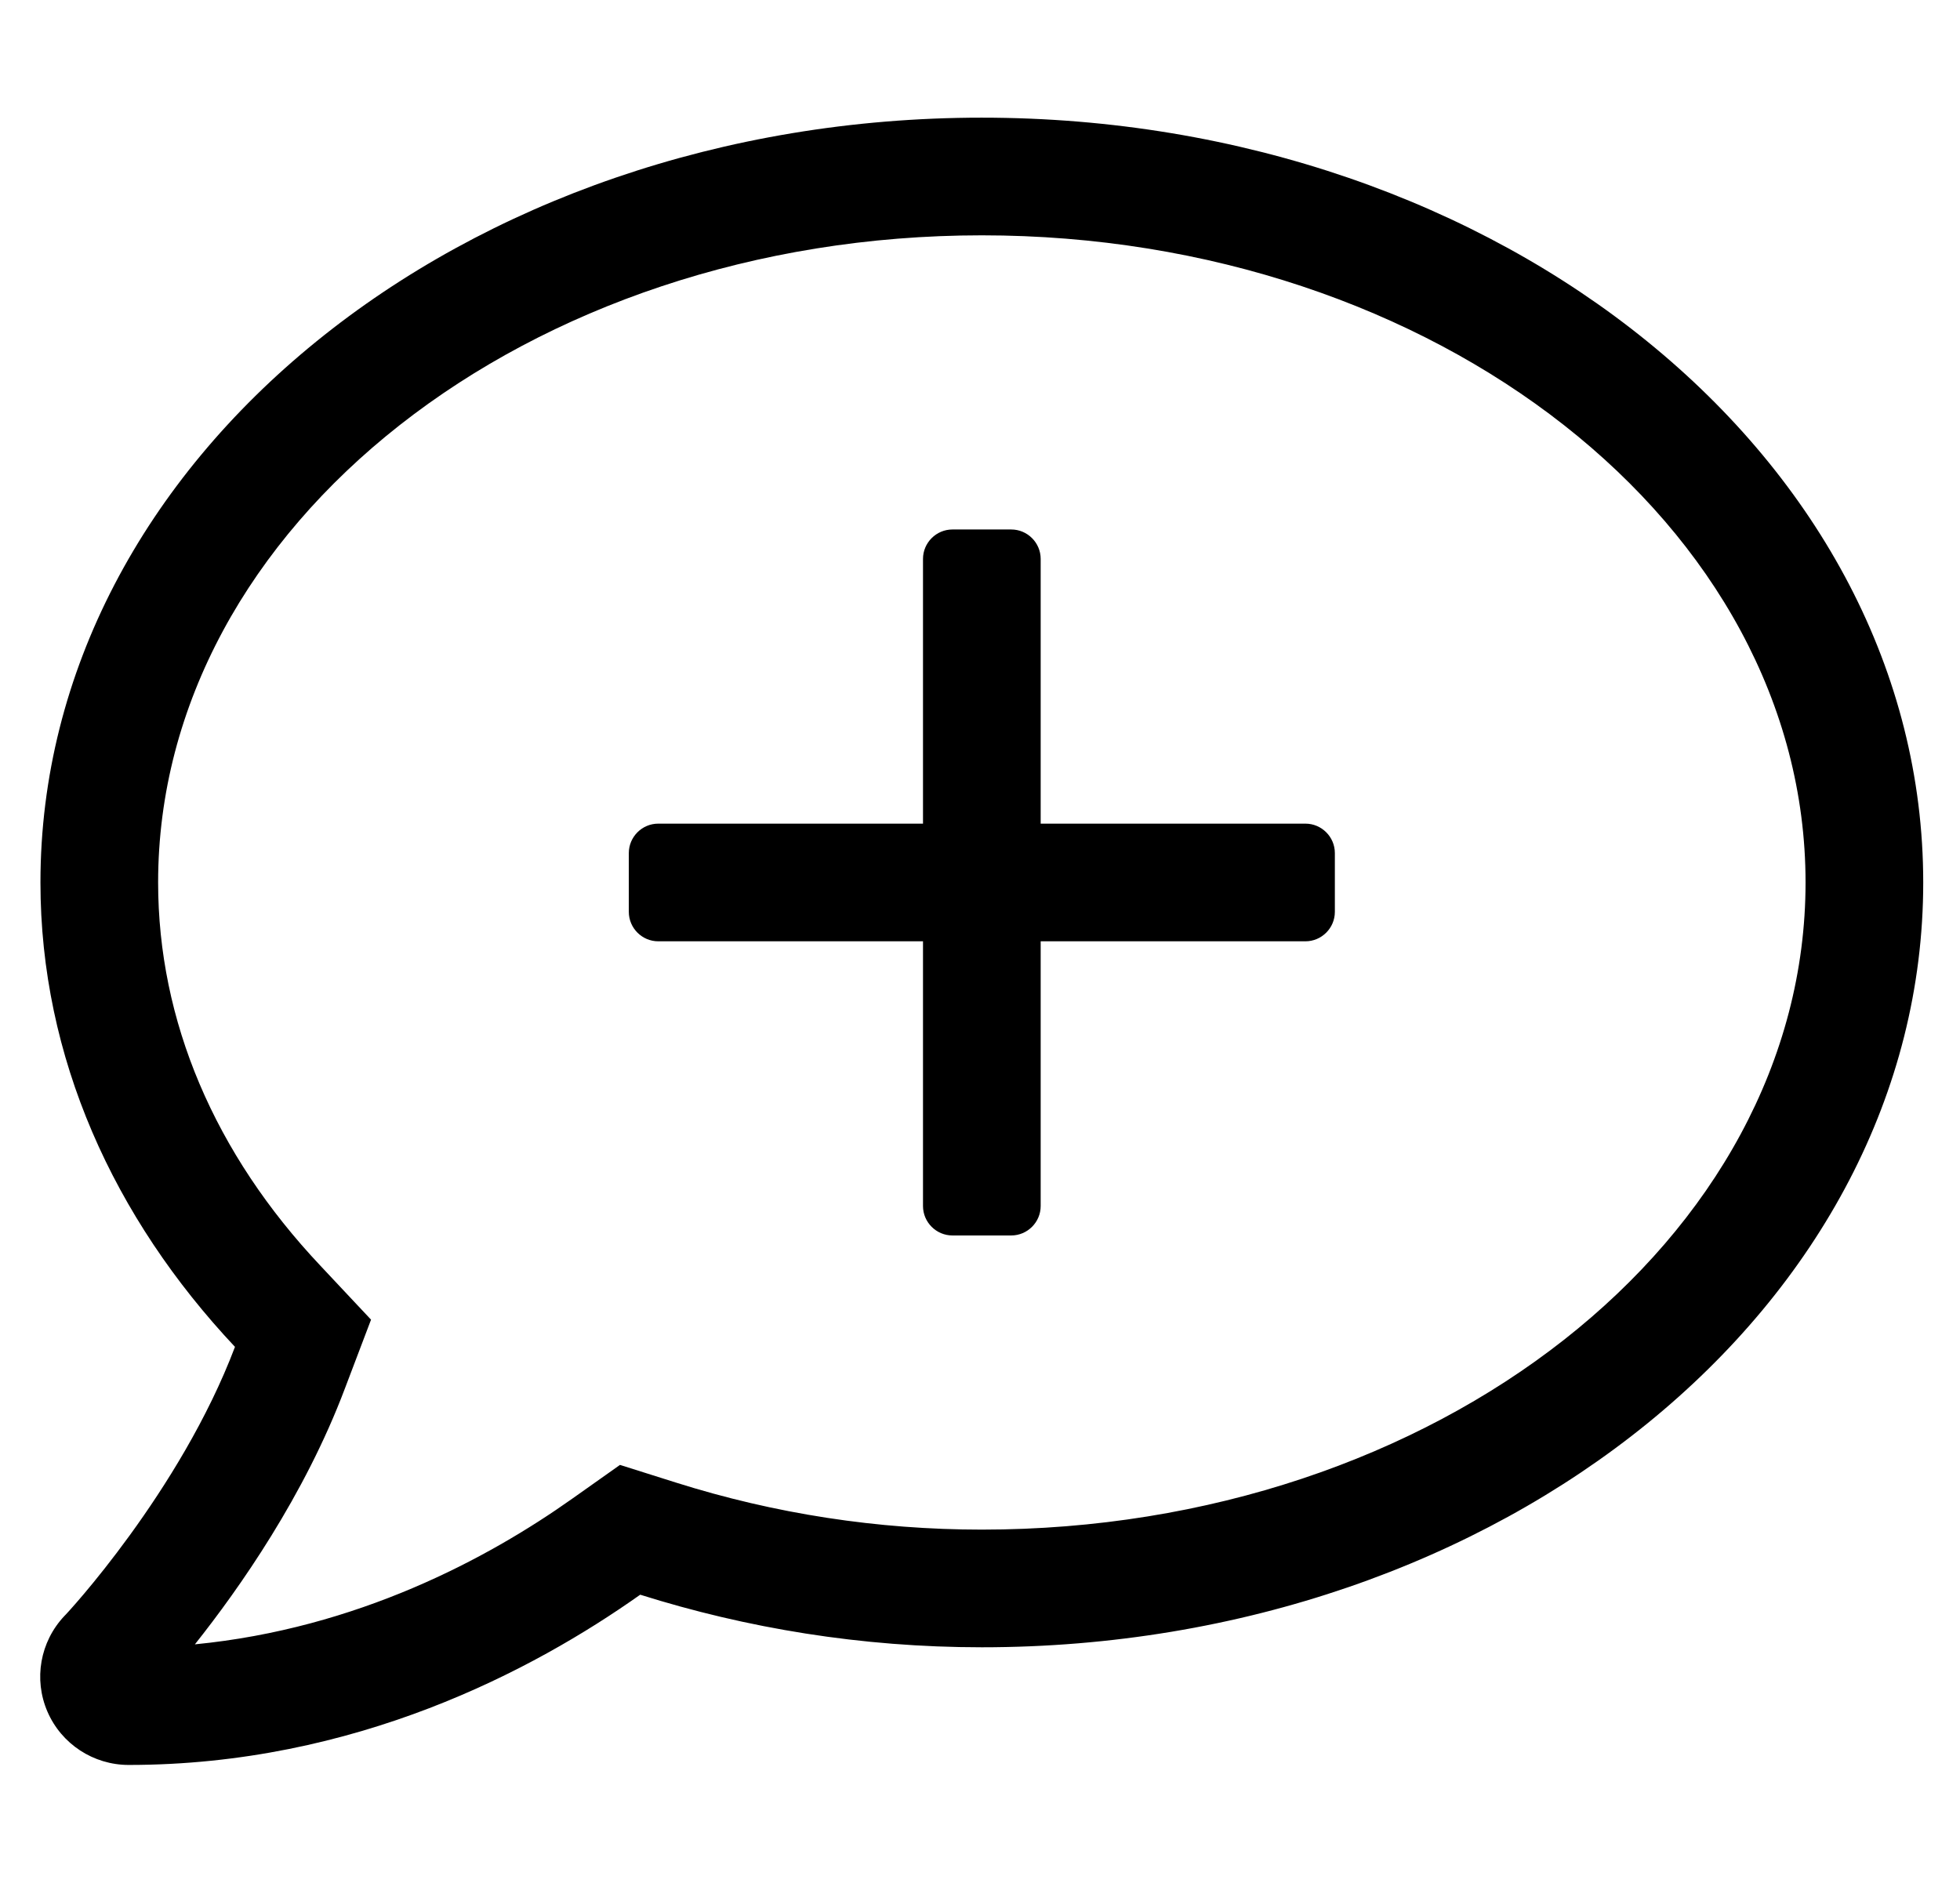
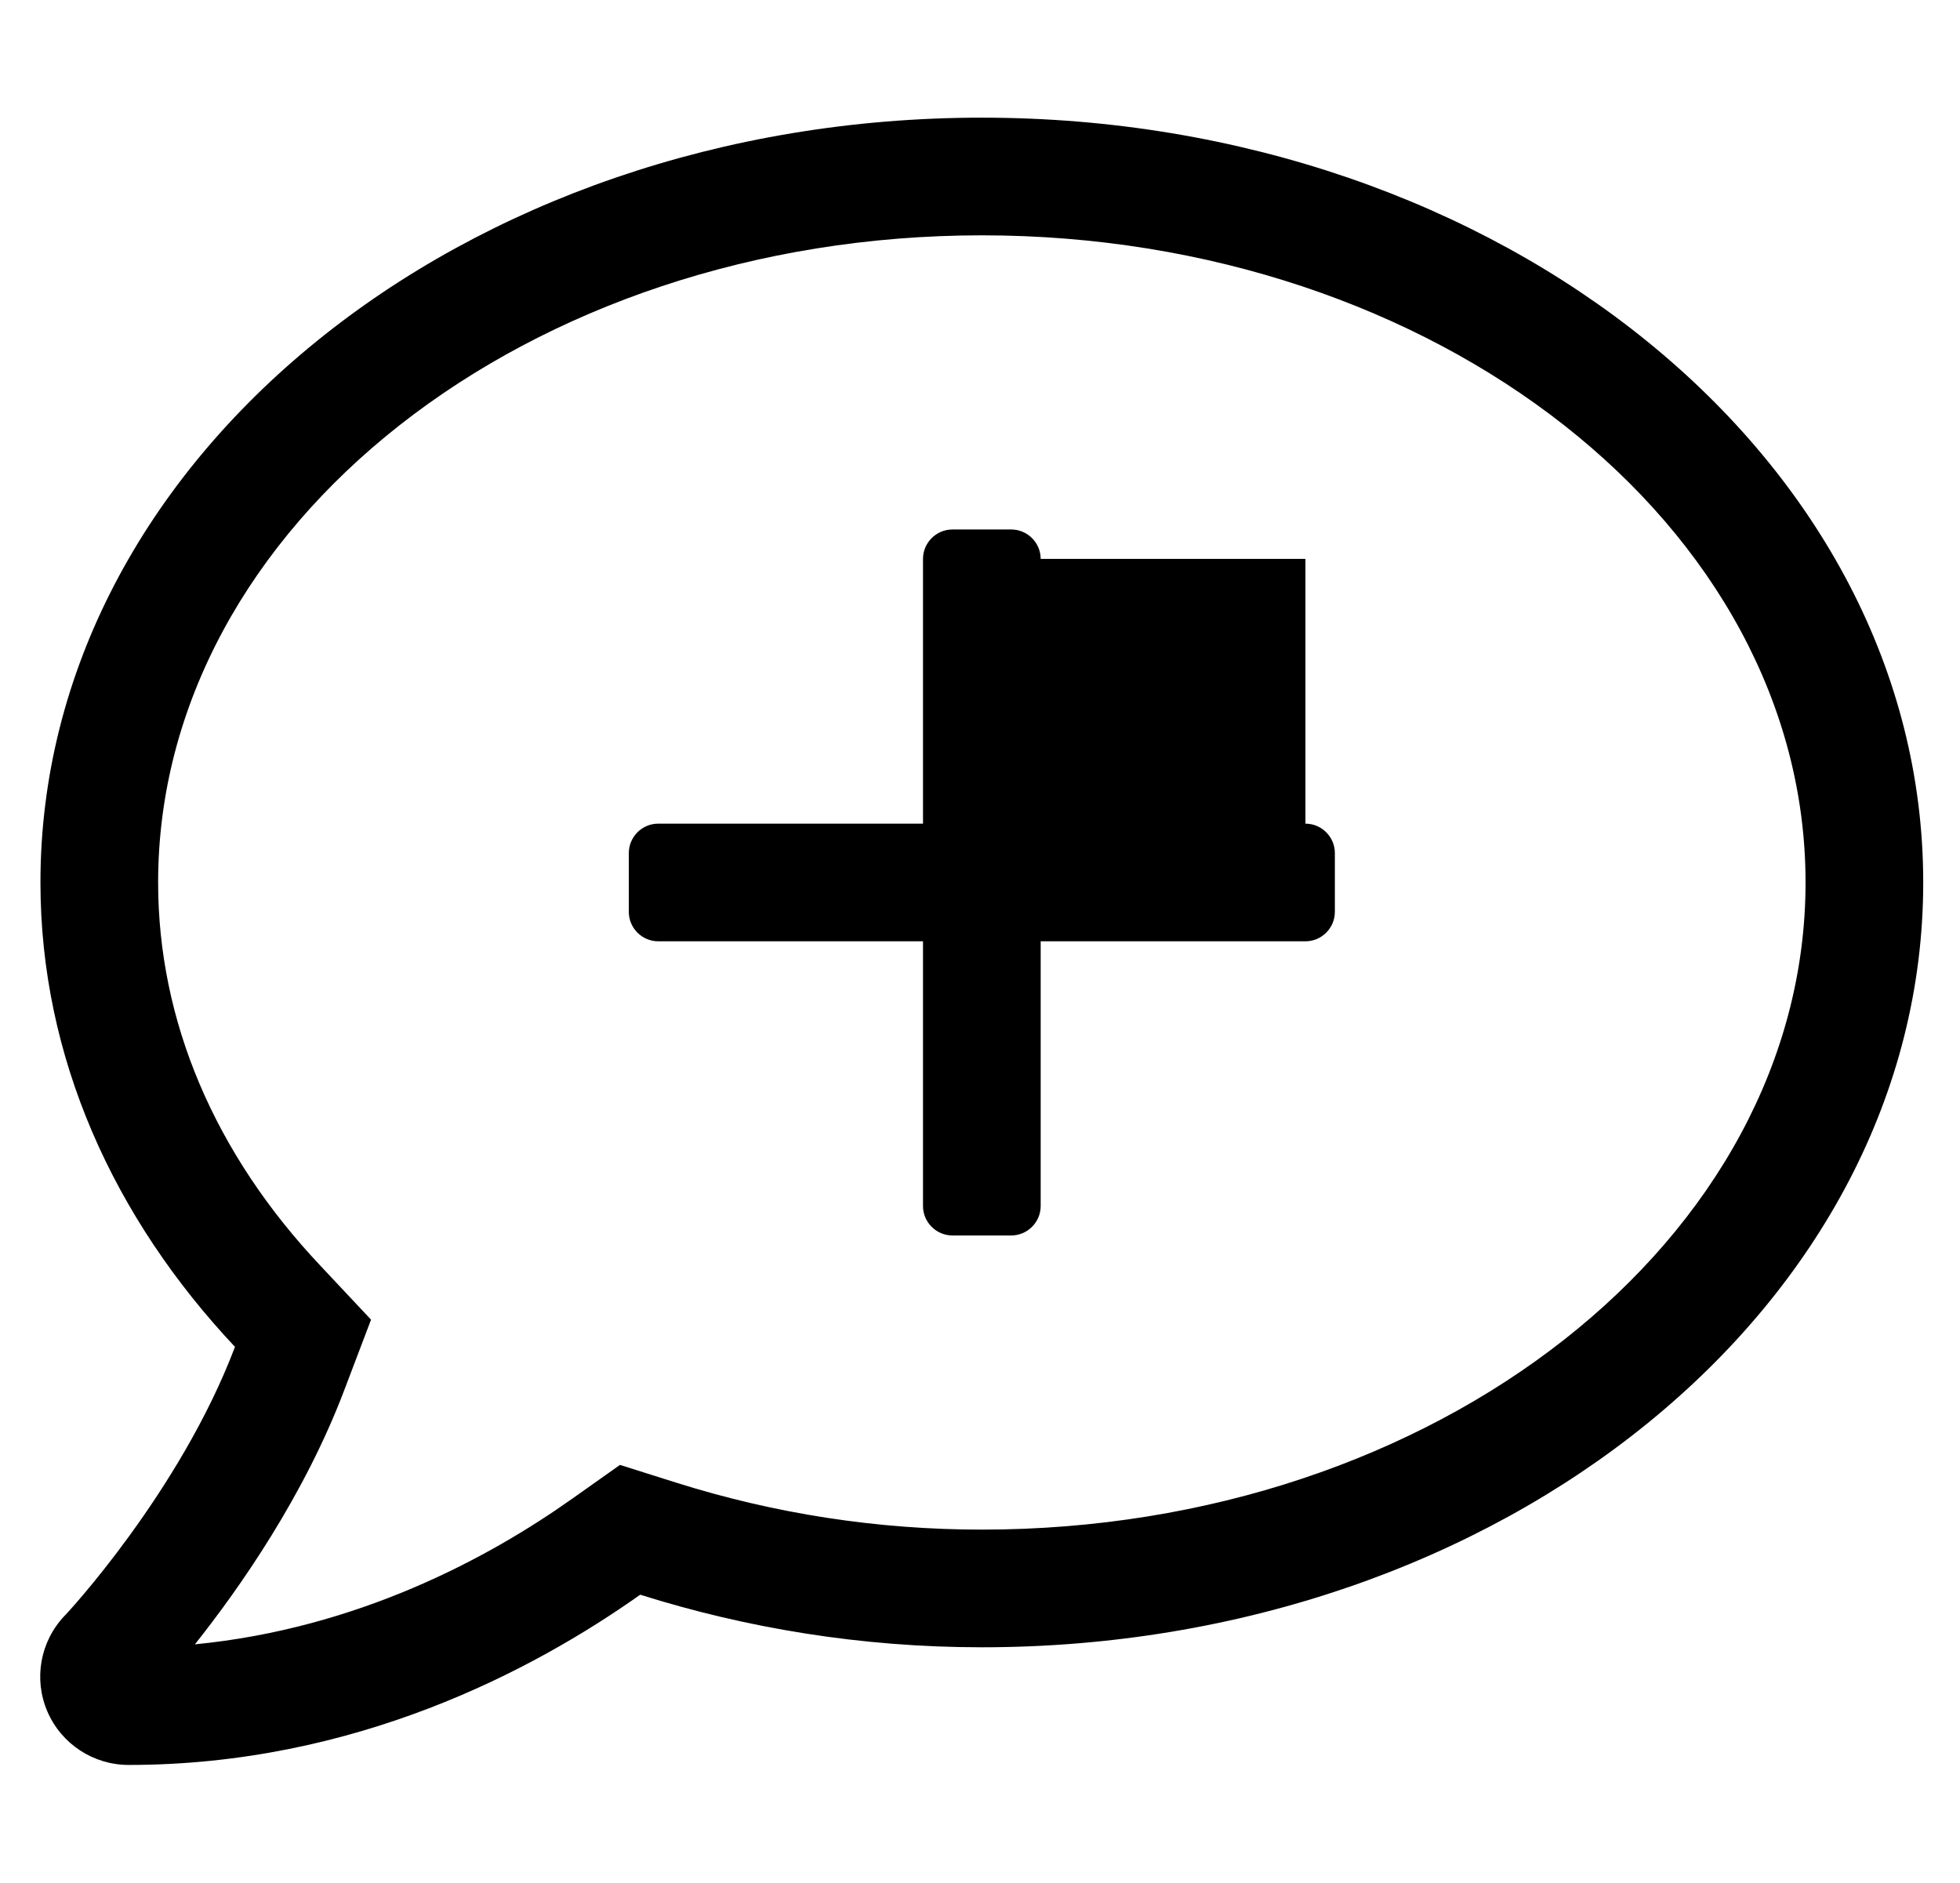
<svg xmlns="http://www.w3.org/2000/svg" version="1.1" viewBox="-11 0 533 512">
-   <path fill="currentColor" d="M344 224c4.4 0 8 3.6 8 8v16c0 4.4 -3.6 8 -8 8h-72v72c0 4.4 -3.6 8 -8 8h-16c-4.4 0 -8 -3.6 -8 -8v-72h-72c-4.4 0 -8 -3.6 -8 -8v-16c0 -4.4 3.6 -8 8 -8h72v-72c0 -4.4 3.6 -8 8 -8h16 c4.4 0 8 3.6 8 8v72h72zM256 32c141.4 0 256 93.1 256 208s-114.6 208 -256 208c-32.8 0 -64 -5.2 -92.9 -14.3c-29.1 20.6 -77.6 46.3 -139.1 46.3c-9.6 0 -18.3 -5.7 -22.1 -14.5 c-3.801 -8.8 -2 -19 4.6 -26c0.5 -0.4 31.5 -33.8 46.4 -73.2c-33 -35.1 -52.9 -78.7 -52.9 -126.3c0 -114.9 114.6 -208 256 -208zM256 416c123.5 0 224 -79 224 -176s-100.5 -176 -224 -176s-224 79 -224 176 c0 37.6 15.3 73.7 44.2 104.3l13.7 14.601l-7.101 18.699c-11 29.2 -28.8 54.5 -40.8 69.601c44.1 -4.3 79.6 -23.3 102.6 -39.601l13 -9.199l15.2 4.8c26.9 8.5 54.9 12.8 83.2 12.8z" />
+   <path fill="currentColor" d="M344 224c4.4 0 8 3.6 8 8v16c0 4.4 -3.6 8 -8 8h-72v72c0 4.4 -3.6 8 -8 8h-16c-4.4 0 -8 -3.6 -8 -8v-72h-72c-4.4 0 -8 -3.6 -8 -8v-16c0 -4.4 3.6 -8 8 -8h72v-72c0 -4.4 3.6 -8 8 -8h16 c4.4 0 8 3.6 8 8h72zM256 32c141.4 0 256 93.1 256 208s-114.6 208 -256 208c-32.8 0 -64 -5.2 -92.9 -14.3c-29.1 20.6 -77.6 46.3 -139.1 46.3c-9.6 0 -18.3 -5.7 -22.1 -14.5 c-3.801 -8.8 -2 -19 4.6 -26c0.5 -0.4 31.5 -33.8 46.4 -73.2c-33 -35.1 -52.9 -78.7 -52.9 -126.3c0 -114.9 114.6 -208 256 -208zM256 416c123.5 0 224 -79 224 -176s-100.5 -176 -224 -176s-224 79 -224 176 c0 37.6 15.3 73.7 44.2 104.3l13.7 14.601l-7.101 18.699c-11 29.2 -28.8 54.5 -40.8 69.601c44.1 -4.3 79.6 -23.3 102.6 -39.601l13 -9.199l15.2 4.8c26.9 8.5 54.9 12.8 83.2 12.8z" />
</svg>